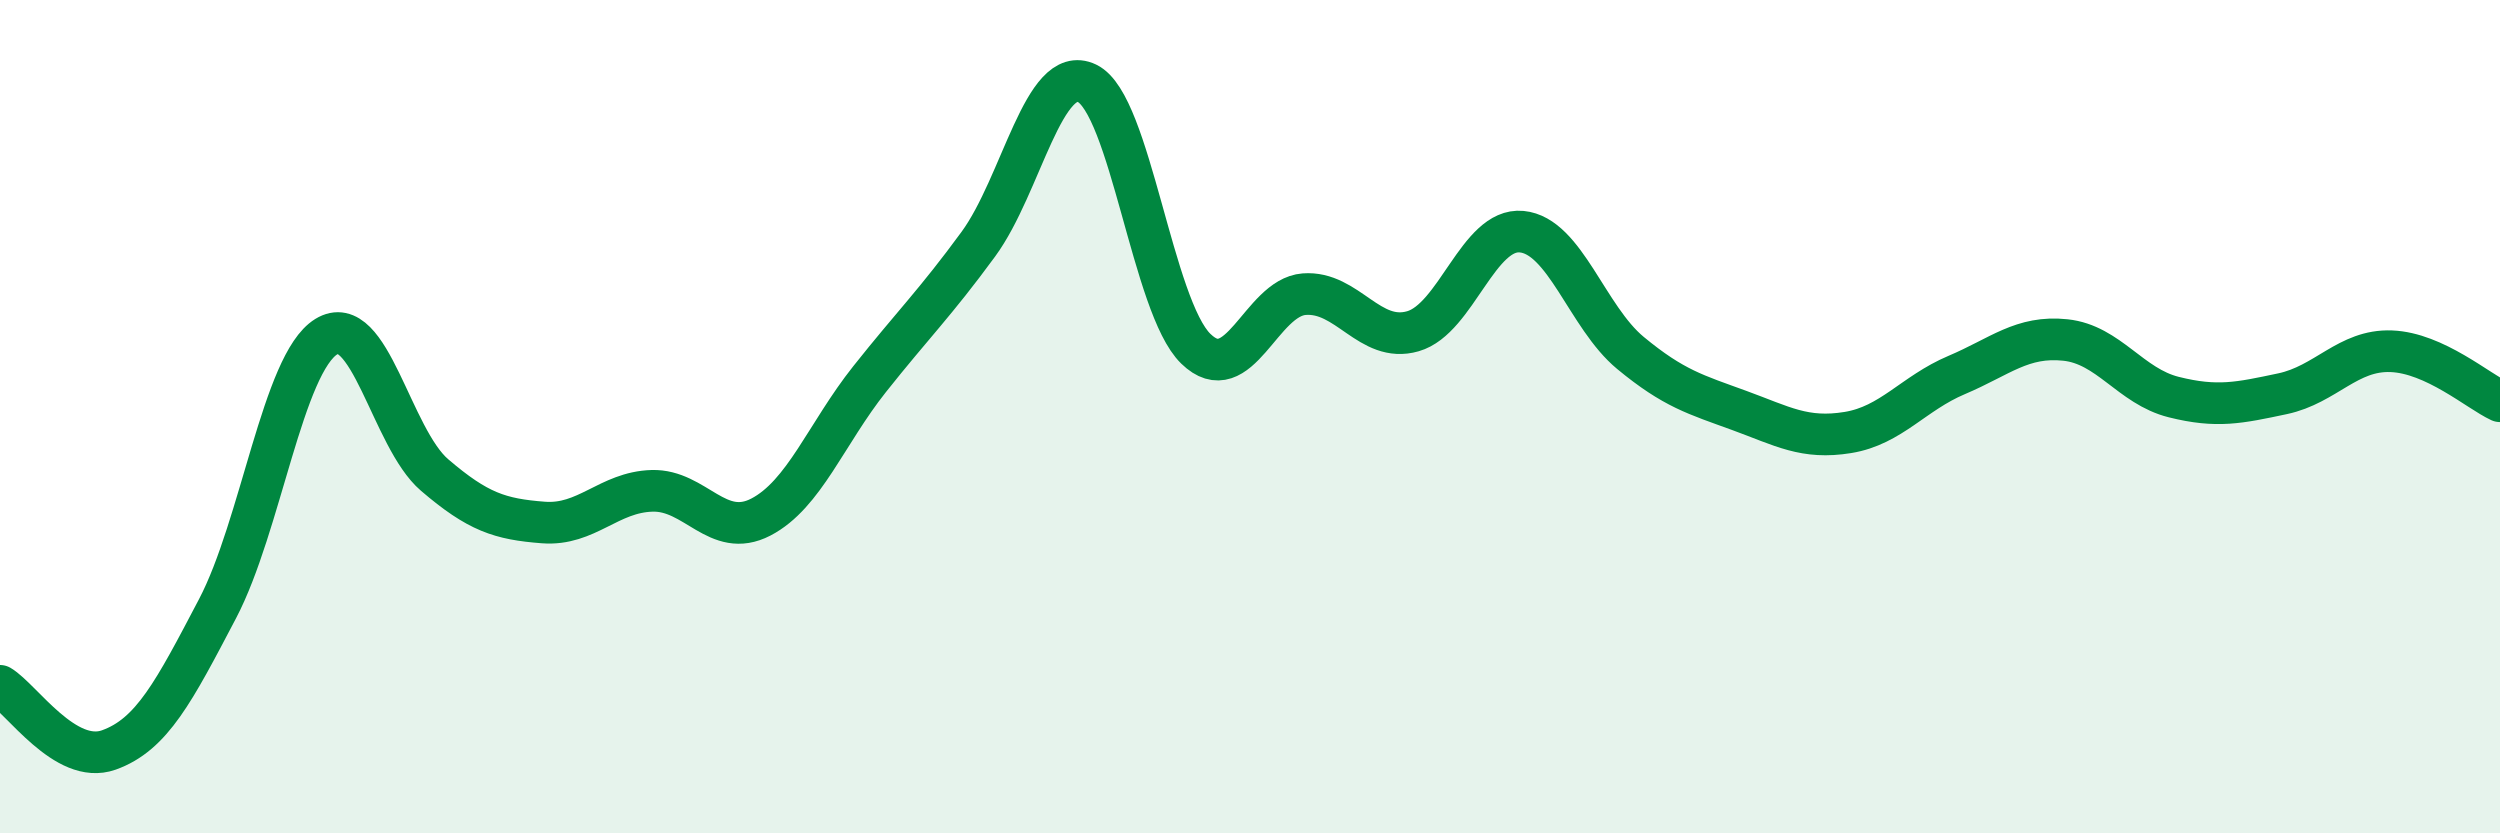
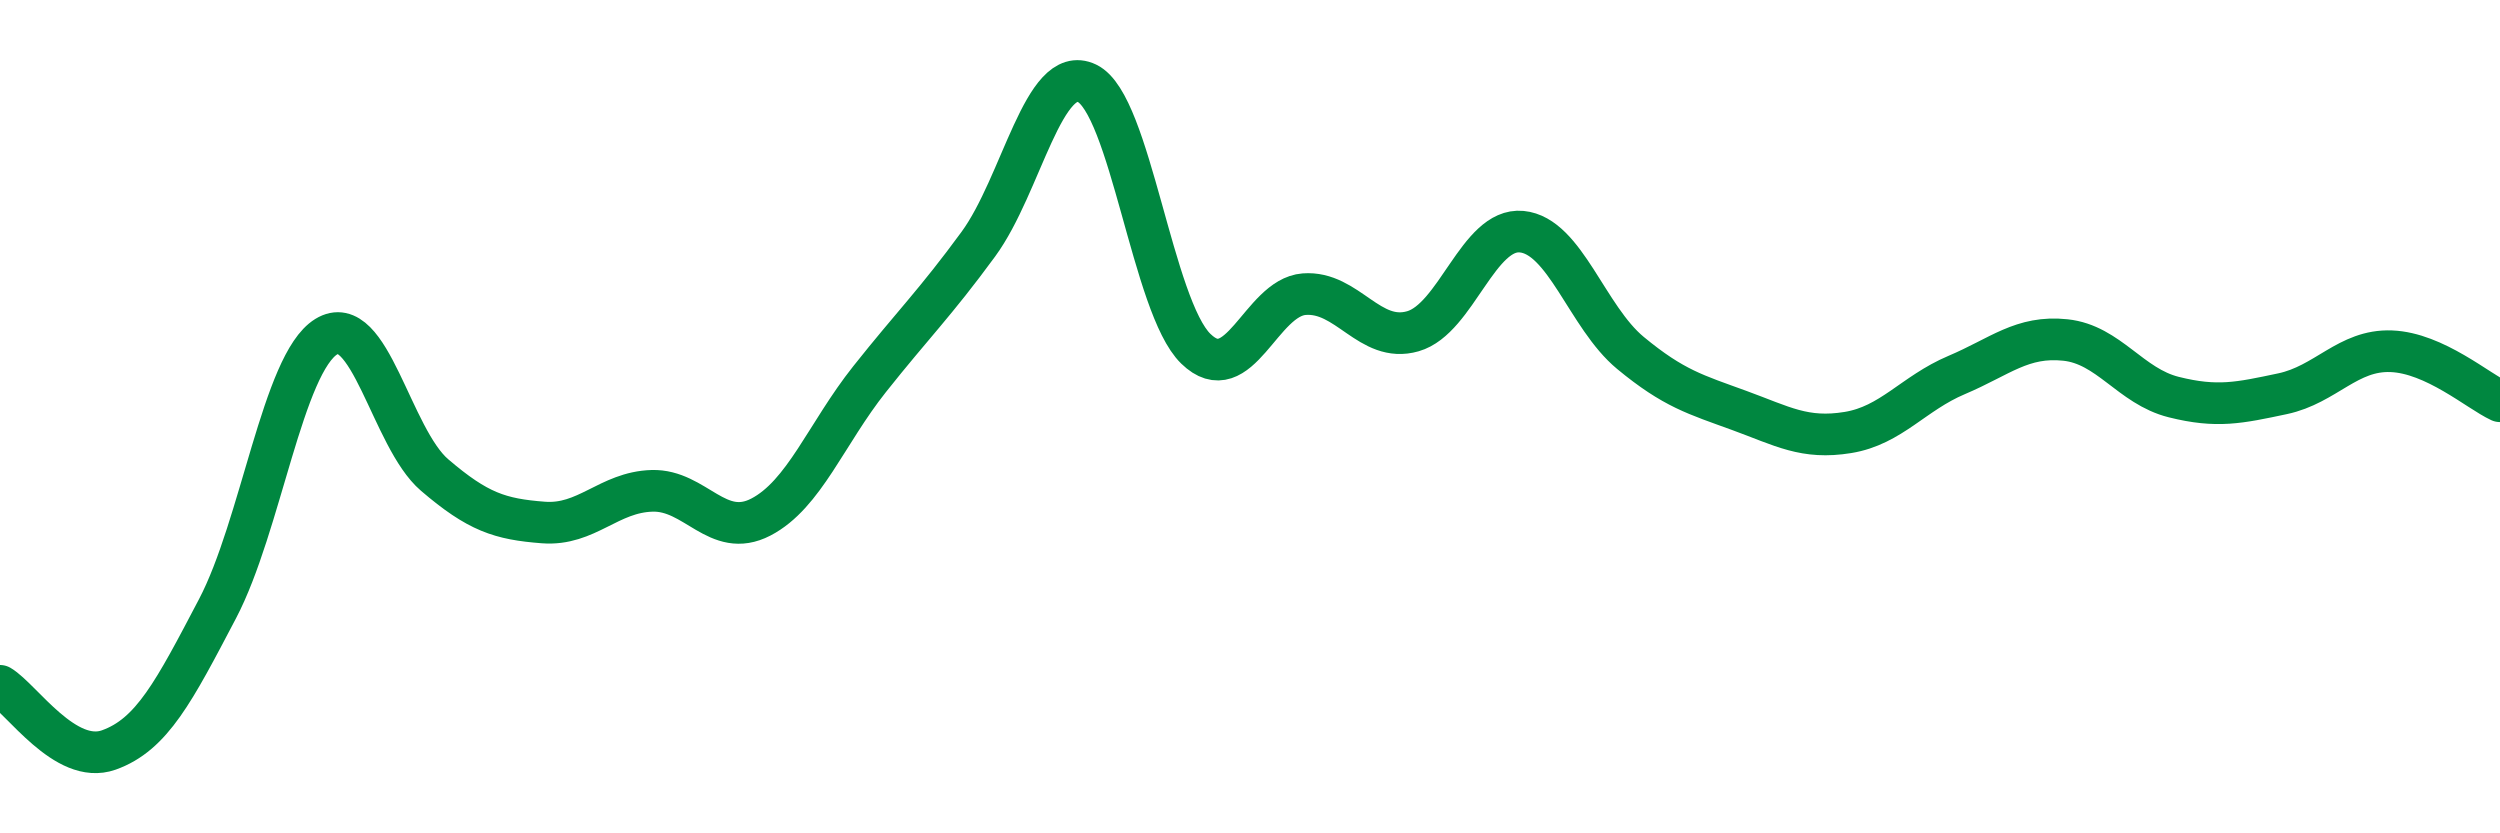
<svg xmlns="http://www.w3.org/2000/svg" width="60" height="20" viewBox="0 0 60 20">
-   <path d="M 0,16.46 C 0.52,16.77 1.57,18.37 2.61,18 C 3.65,17.63 4.18,16.59 5.22,14.61 C 6.26,12.63 6.79,8.72 7.83,8.08 C 8.87,7.44 9.39,10.51 10.43,11.4 C 11.47,12.29 12,12.46 13.04,12.54 C 14.08,12.62 14.61,11.81 15.65,11.78 C 16.69,11.75 17.22,12.95 18.26,12.41 C 19.3,11.87 19.83,10.41 20.87,9.1 C 21.91,7.79 22.44,7.28 23.48,5.86 C 24.52,4.44 25.05,1.5 26.09,2 C 27.13,2.5 27.66,7.36 28.7,8.37 C 29.74,9.38 30.26,7.14 31.3,7.06 C 32.34,6.98 32.87,8.25 33.91,7.95 C 34.95,7.65 35.48,5.46 36.52,5.56 C 37.56,5.66 38.09,7.61 39.13,8.47 C 40.17,9.33 40.7,9.47 41.74,9.85 C 42.78,10.23 43.31,10.55 44.35,10.38 C 45.39,10.21 45.92,9.44 46.96,9 C 48,8.56 48.53,8.05 49.57,8.16 C 50.61,8.27 51.13,9.27 52.17,9.53 C 53.21,9.79 53.74,9.67 54.78,9.45 C 55.82,9.23 56.35,8.39 57.39,8.43 C 58.43,8.47 59.48,9.39 60,9.63L60 20L0 20Z" fill="#008740" opacity="0.1" stroke-linecap="round" stroke-linejoin="round" />
  <path d="M 0,16.46 C 0.52,16.77 1.57,18.37 2.61,18 C 3.65,17.63 4.18,16.59 5.22,14.61 C 6.26,12.63 6.79,8.72 7.83,8.08 C 8.87,7.44 9.39,10.51 10.43,11.4 C 11.47,12.29 12,12.46 13.04,12.54 C 14.08,12.62 14.61,11.81 15.65,11.78 C 16.69,11.75 17.22,12.95 18.26,12.41 C 19.3,11.87 19.83,10.41 20.87,9.1 C 21.91,7.79 22.44,7.28 23.48,5.86 C 24.52,4.44 25.05,1.5 26.09,2 C 27.13,2.5 27.66,7.36 28.7,8.37 C 29.74,9.38 30.26,7.14 31.3,7.06 C 32.34,6.98 32.87,8.25 33.91,7.95 C 34.95,7.65 35.48,5.46 36.52,5.56 C 37.56,5.66 38.09,7.61 39.13,8.47 C 40.17,9.33 40.7,9.47 41.74,9.85 C 42.78,10.23 43.31,10.55 44.35,10.38 C 45.39,10.21 45.92,9.44 46.96,9 C 48,8.56 48.53,8.05 49.57,8.16 C 50.61,8.27 51.13,9.27 52.17,9.53 C 53.21,9.79 53.74,9.67 54.78,9.45 C 55.82,9.23 56.35,8.39 57.39,8.43 C 58.43,8.47 59.48,9.39 60,9.63" stroke="#008740" stroke-width="1" fill="none" stroke-linecap="round" stroke-linejoin="round" />
</svg>